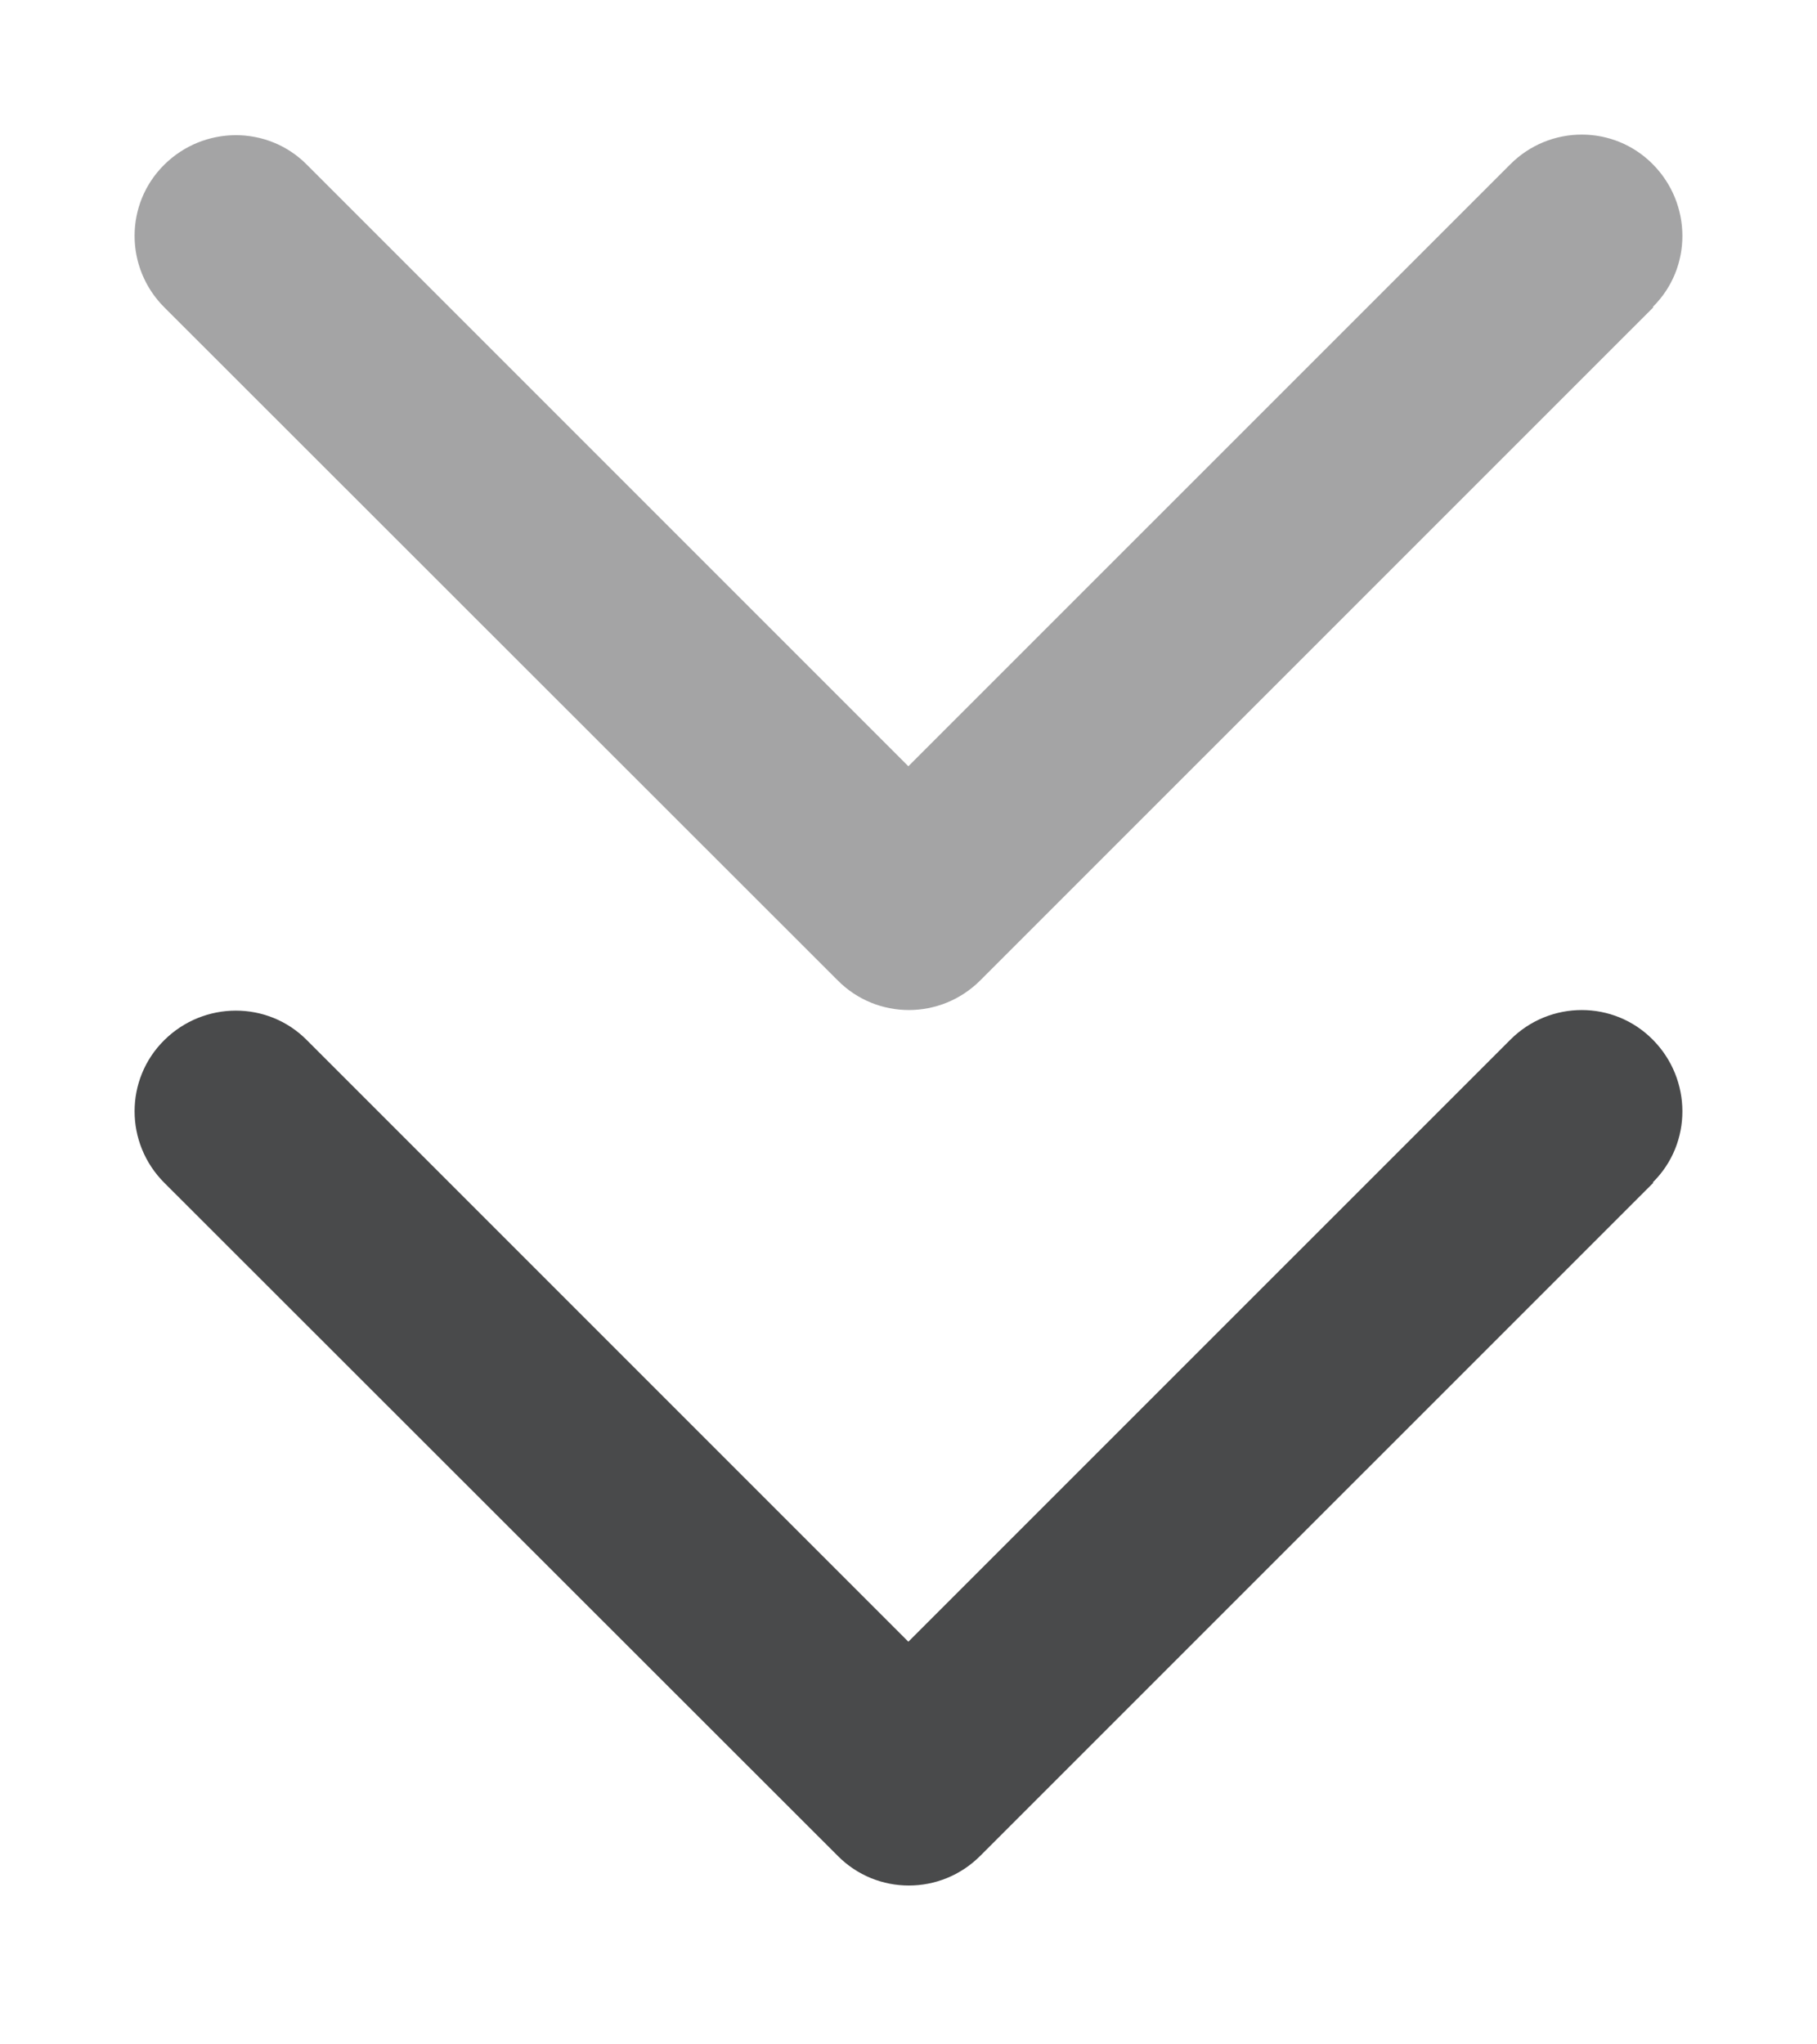
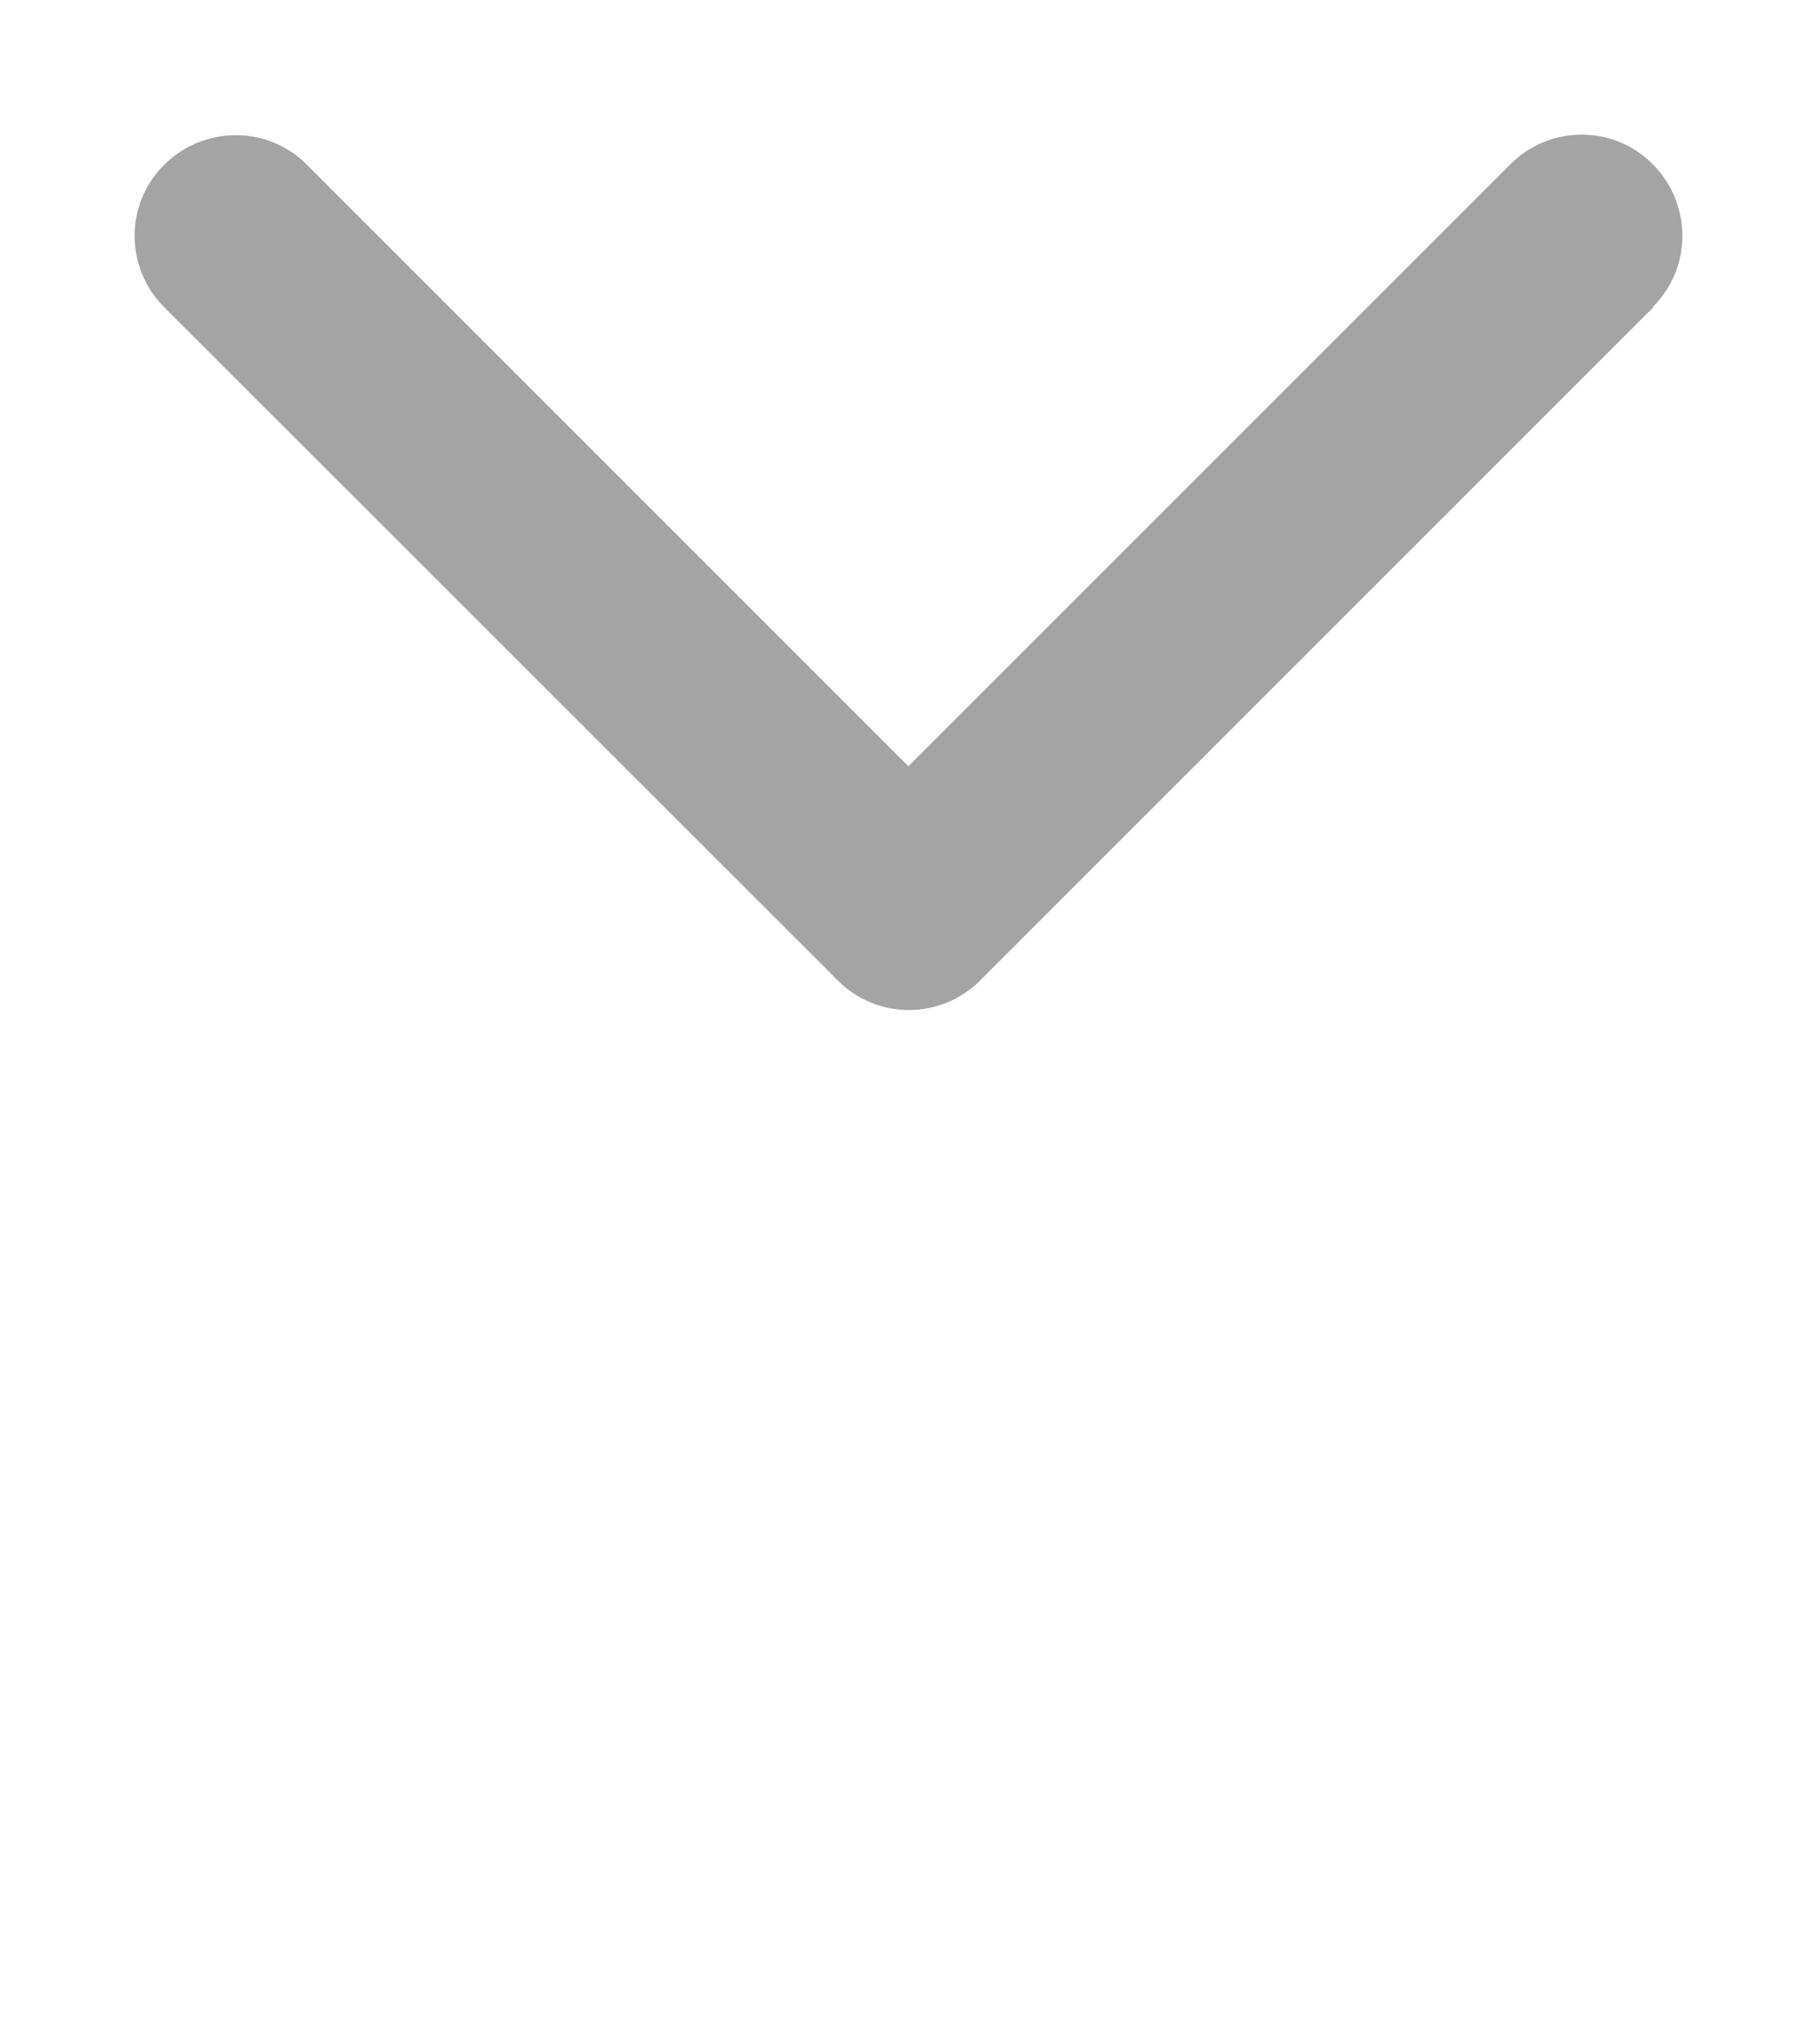
<svg xmlns="http://www.w3.org/2000/svg" width="24" height="27" viewBox="0 0 24 27" fill="none">
  <path d="M21.838 4.059L12.948 12.948C12.426 13.47 11.582 13.47 11.065 12.948L2.17 4.059C1.647 3.536 1.647 2.692 2.17 2.175C2.692 1.658 3.536 1.653 4.053 2.175L11.998 10.12L19.949 2.17C20.471 1.647 21.316 1.647 21.832 2.17C22.349 2.692 22.355 3.536 21.832 4.053L21.838 4.059Z" fill="#1C1D1F" fill-opacity="0.4" />
-   <path d="M21.838 15.621L12.948 24.51C12.426 25.033 11.582 25.033 11.065 24.51L2.17 15.621C1.647 15.098 1.647 14.254 2.17 13.737C2.692 13.22 3.536 13.215 4.053 13.737L11.998 21.682L19.949 13.732C20.471 13.209 21.316 13.209 21.832 13.732C22.349 14.254 22.355 15.098 21.832 15.615L21.838 15.621Z" fill="#1C1D1F" fill-opacity="0.8" />
</svg>